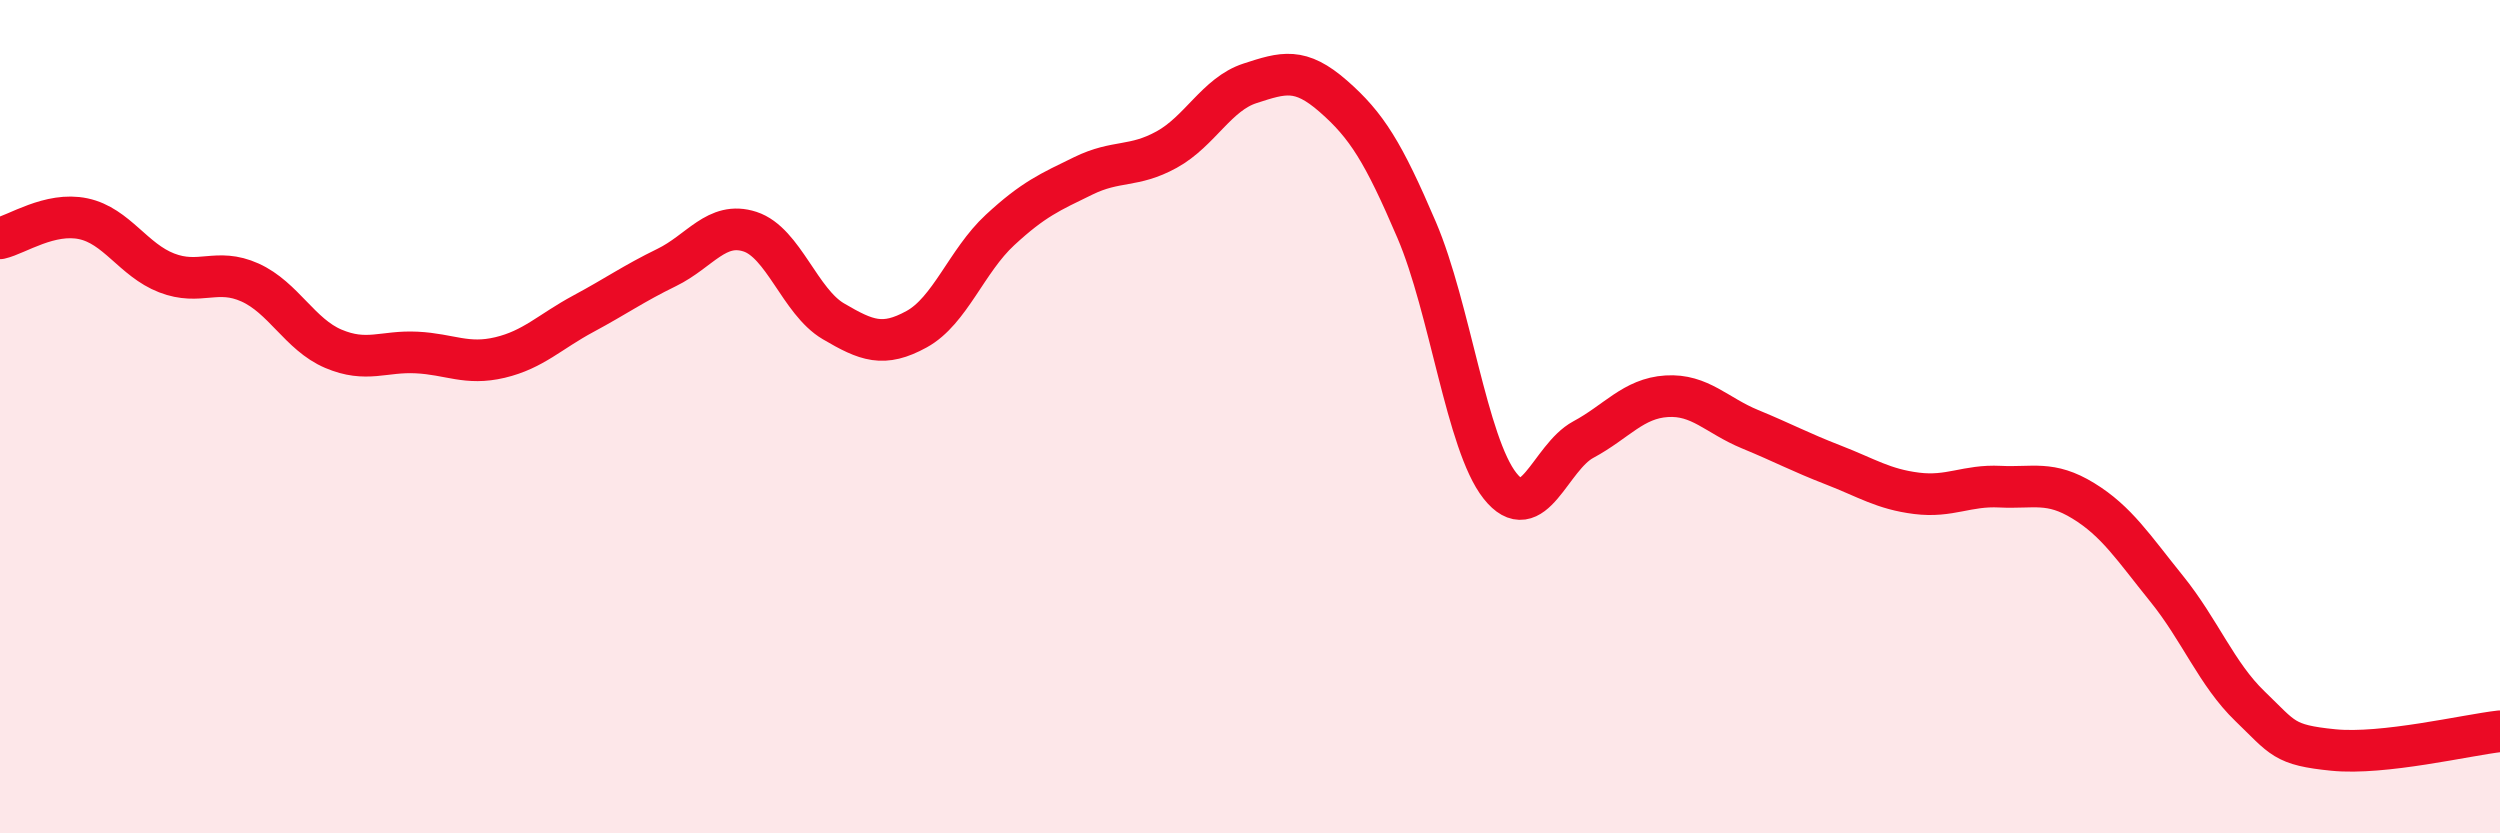
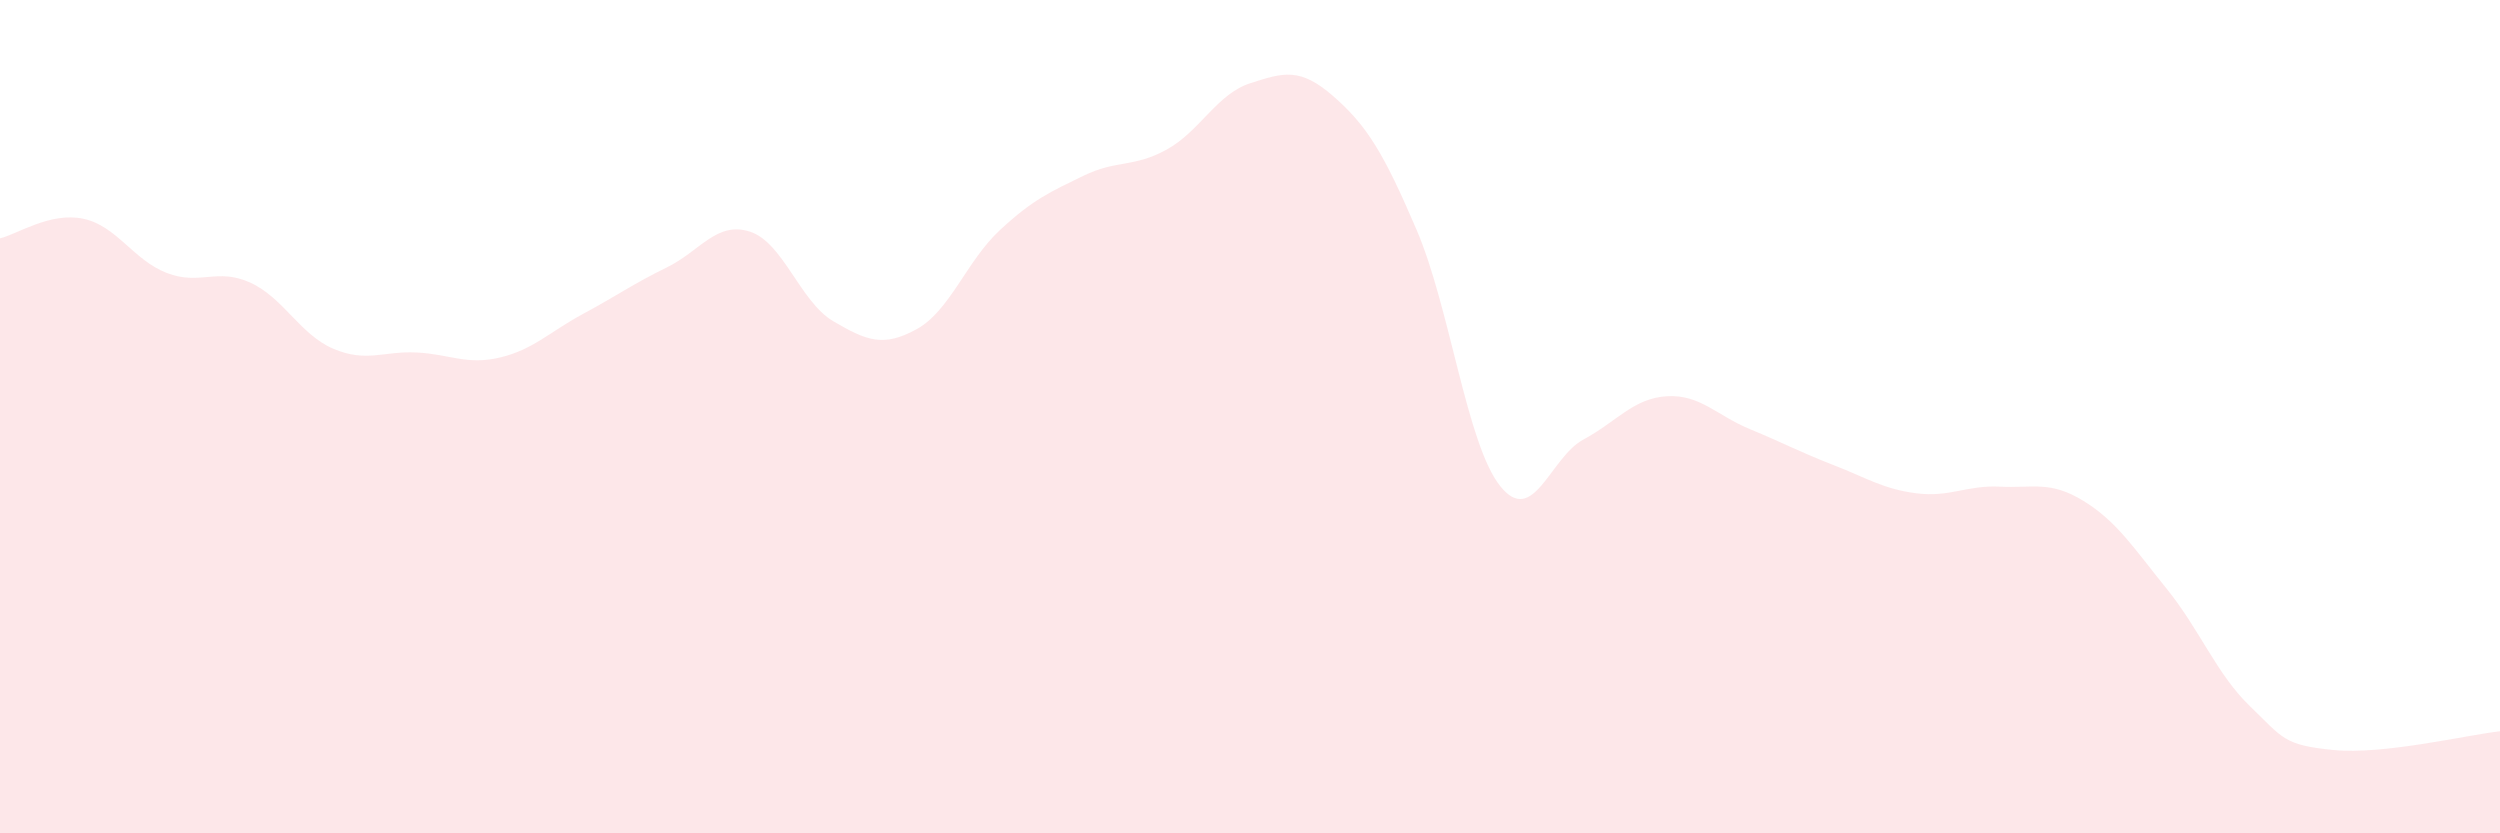
<svg xmlns="http://www.w3.org/2000/svg" width="60" height="20" viewBox="0 0 60 20">
  <path d="M 0,5.72 C 0.4,5.63 1.2,5.08 2,5.25 C 2.8,5.42 3.2,6.24 4,6.55 C 4.8,6.86 5.2,6.42 6,6.78 C 6.8,7.14 7.2,8.03 8,8.37 C 8.8,8.71 9.2,8.42 10,8.46 C 10.8,8.5 11.2,8.77 12,8.58 C 12.8,8.39 13.2,7.96 14,7.53 C 14.8,7.1 15.2,6.81 16,6.42 C 16.8,6.03 17.2,5.3 18,5.56 C 18.8,5.82 19.2,7.24 20,7.71 C 20.8,8.18 21.2,8.34 22,7.9 C 22.8,7.46 23.2,6.26 24,5.52 C 24.8,4.78 25.2,4.61 26,4.22 C 26.8,3.83 27.2,4.03 28,3.59 C 28.8,3.15 29.2,2.26 30,2 C 30.8,1.74 31.2,1.61 32,2.31 C 32.8,3.01 33.2,3.65 34,5.52 C 34.8,7.39 35.2,10.65 36,11.66 C 36.8,12.67 37.2,10.98 38,10.55 C 38.8,10.12 39.2,9.56 40,9.51 C 40.8,9.46 41.2,9.97 42,10.3 C 42.8,10.63 43.2,10.85 44,11.16 C 44.8,11.47 45.2,11.74 46,11.84 C 46.8,11.94 47.2,11.64 48,11.68 C 48.8,11.72 49.2,11.53 50,12.02 C 50.8,12.51 51.2,13.14 52,14.13 C 52.8,15.12 53.2,16.18 54,16.95 C 54.8,17.72 54.8,17.88 56,18 C 57.2,18.12 59.2,17.64 60,17.55L60 20L0 20Z" fill="#EB0A25" opacity="0.1" stroke-linecap="round" stroke-linejoin="round" />
-   <path d="M 0,5.72 C 0.4,5.63 1.2,5.08 2,5.25 C 2.8,5.42 3.2,6.24 4,6.55 C 4.8,6.86 5.2,6.42 6,6.78 C 6.8,7.14 7.2,8.03 8,8.37 C 8.8,8.71 9.2,8.42 10,8.46 C 10.8,8.5 11.2,8.77 12,8.58 C 12.8,8.39 13.2,7.96 14,7.53 C 14.8,7.1 15.2,6.81 16,6.42 C 16.8,6.03 17.2,5.3 18,5.56 C 18.8,5.82 19.2,7.24 20,7.71 C 20.8,8.18 21.2,8.34 22,7.9 C 22.8,7.46 23.2,6.26 24,5.52 C 24.8,4.78 25.2,4.61 26,4.22 C 26.8,3.83 27.2,4.03 28,3.59 C 28.8,3.15 29.2,2.26 30,2 C 30.8,1.74 31.2,1.61 32,2.31 C 32.8,3.01 33.2,3.65 34,5.52 C 34.8,7.39 35.2,10.65 36,11.66 C 36.8,12.67 37.2,10.98 38,10.55 C 38.8,10.12 39.2,9.56 40,9.51 C 40.8,9.46 41.2,9.97 42,10.3 C 42.8,10.63 43.2,10.85 44,11.16 C 44.8,11.47 45.2,11.74 46,11.84 C 46.8,11.94 47.2,11.64 48,11.68 C 48.8,11.72 49.2,11.53 50,12.02 C 50.8,12.51 51.2,13.14 52,14.13 C 52.8,15.12 53.2,16.18 54,16.95 C 54.8,17.72 54.8,17.88 56,18 C 57.2,18.12 59.2,17.64 60,17.55" stroke="#EB0A25" stroke-width="1" fill="none" stroke-linecap="round" stroke-linejoin="round" />
</svg>